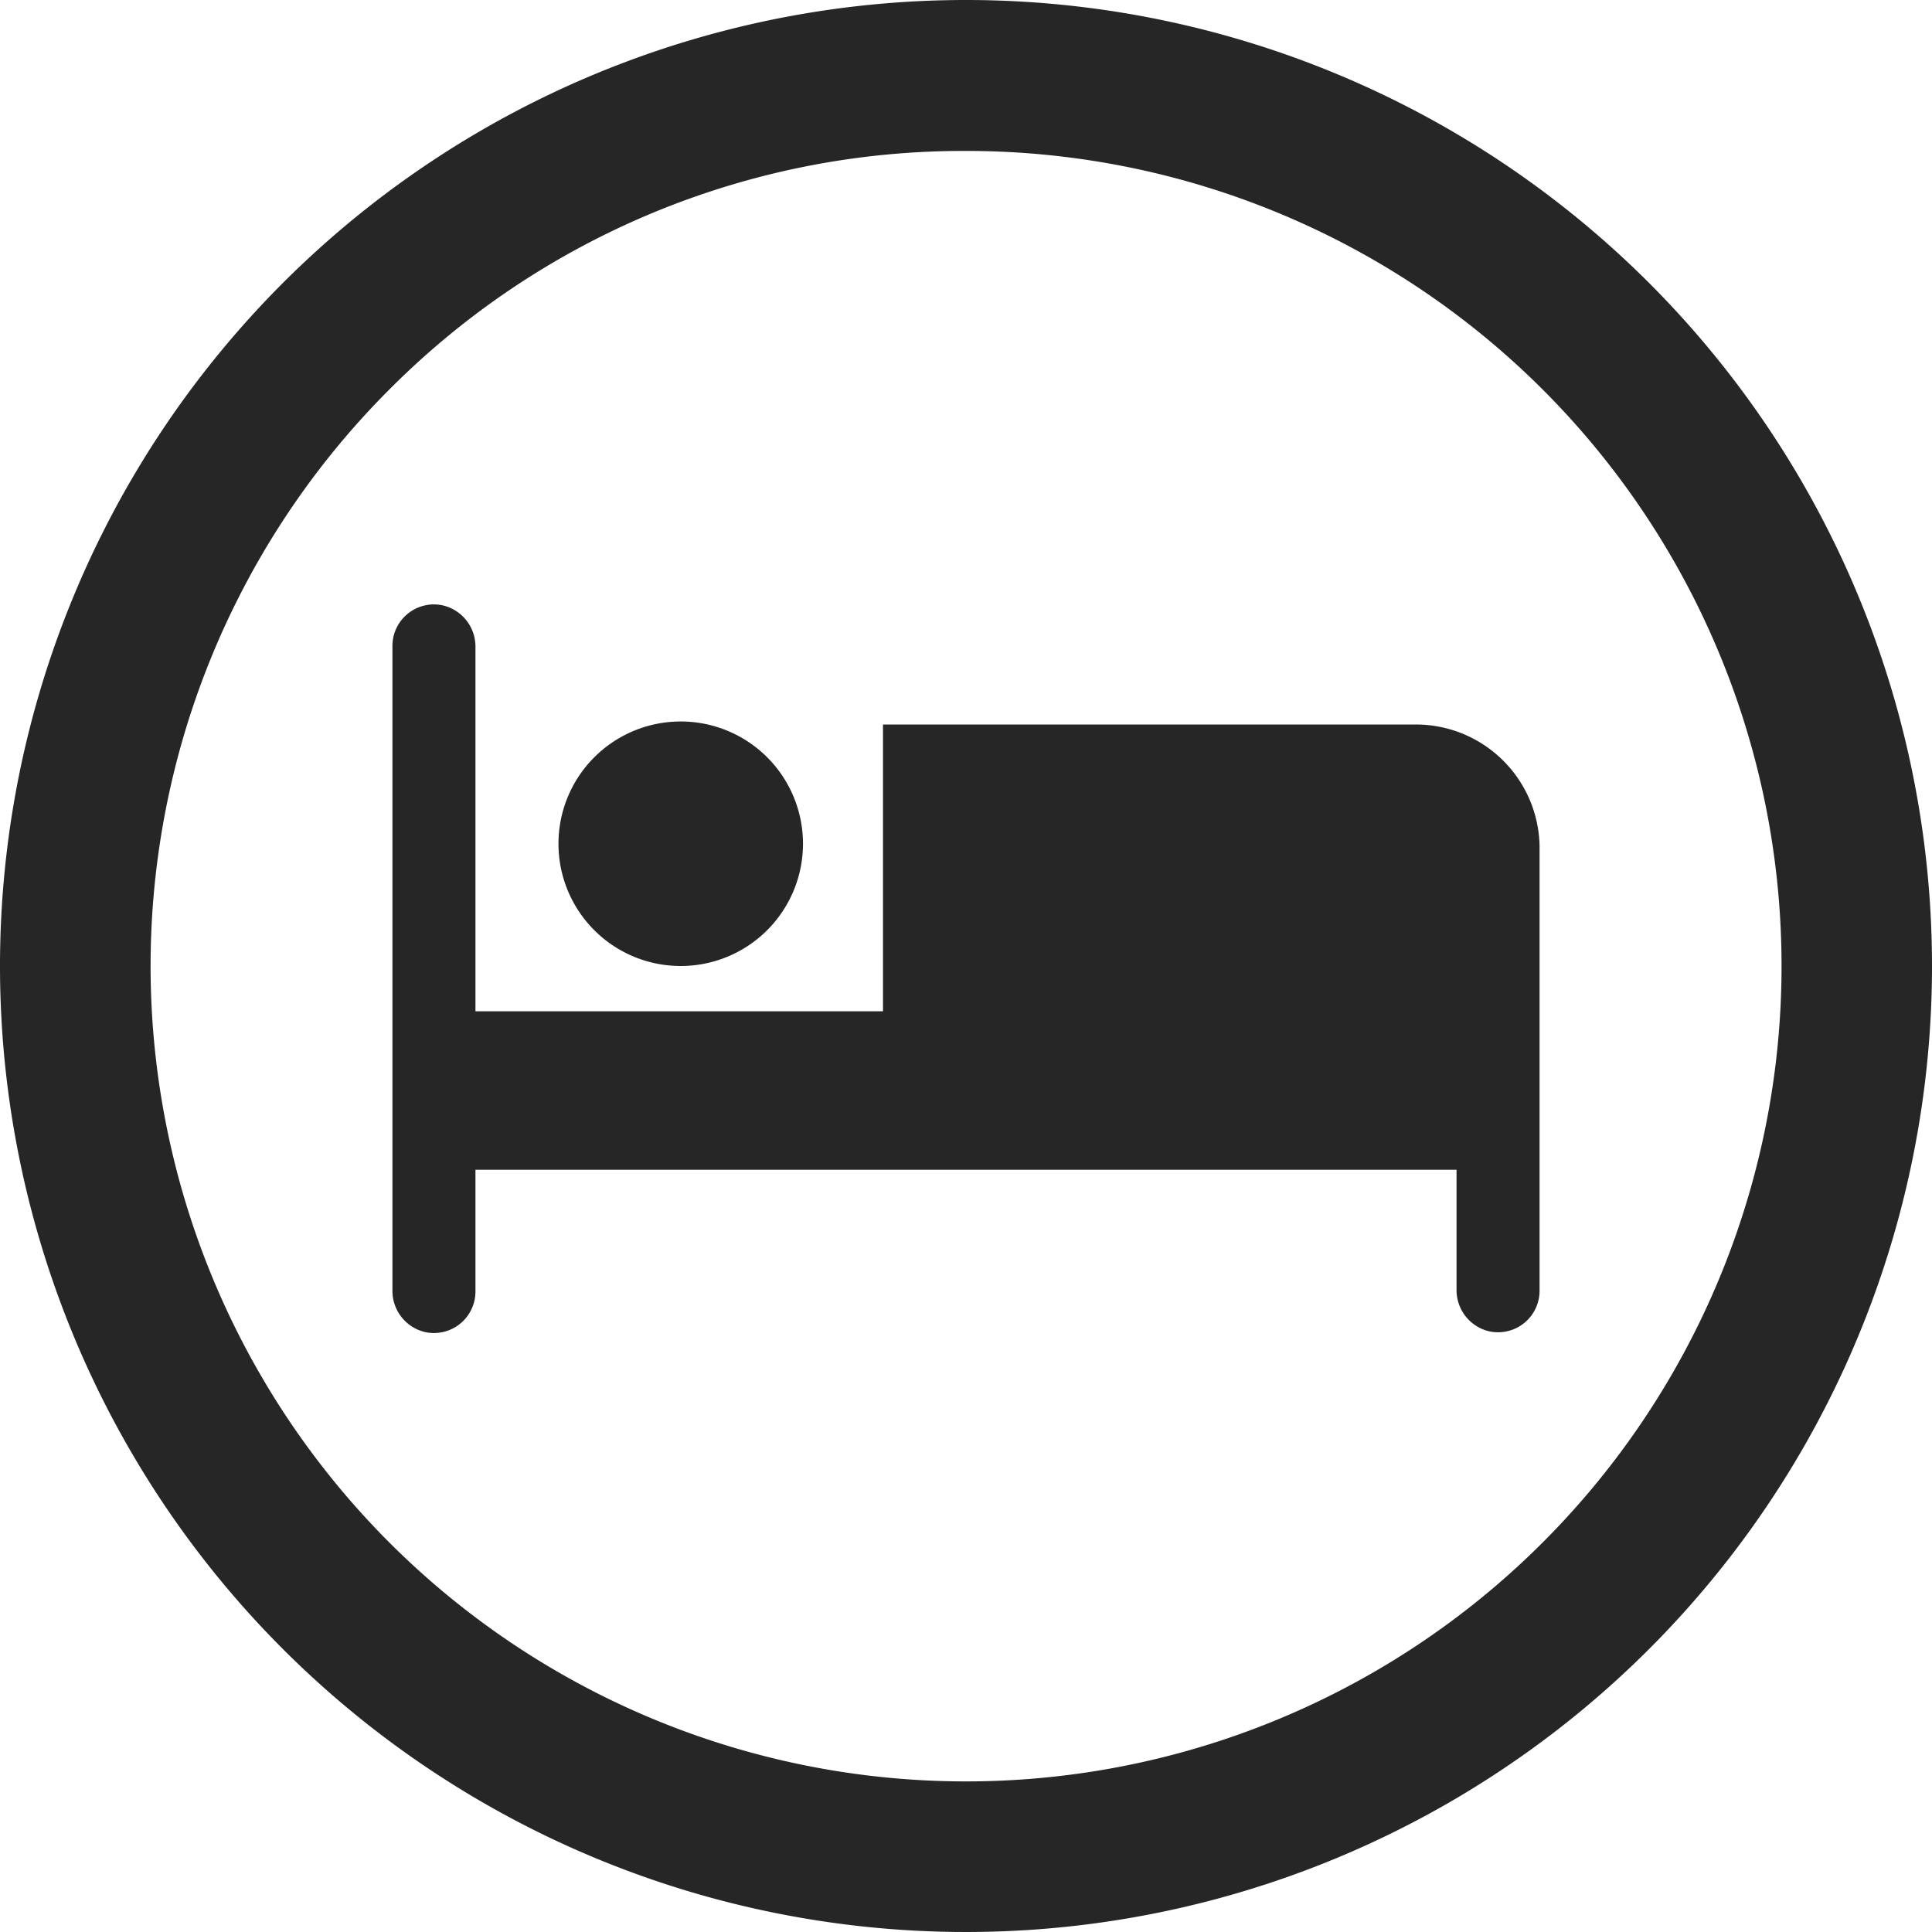
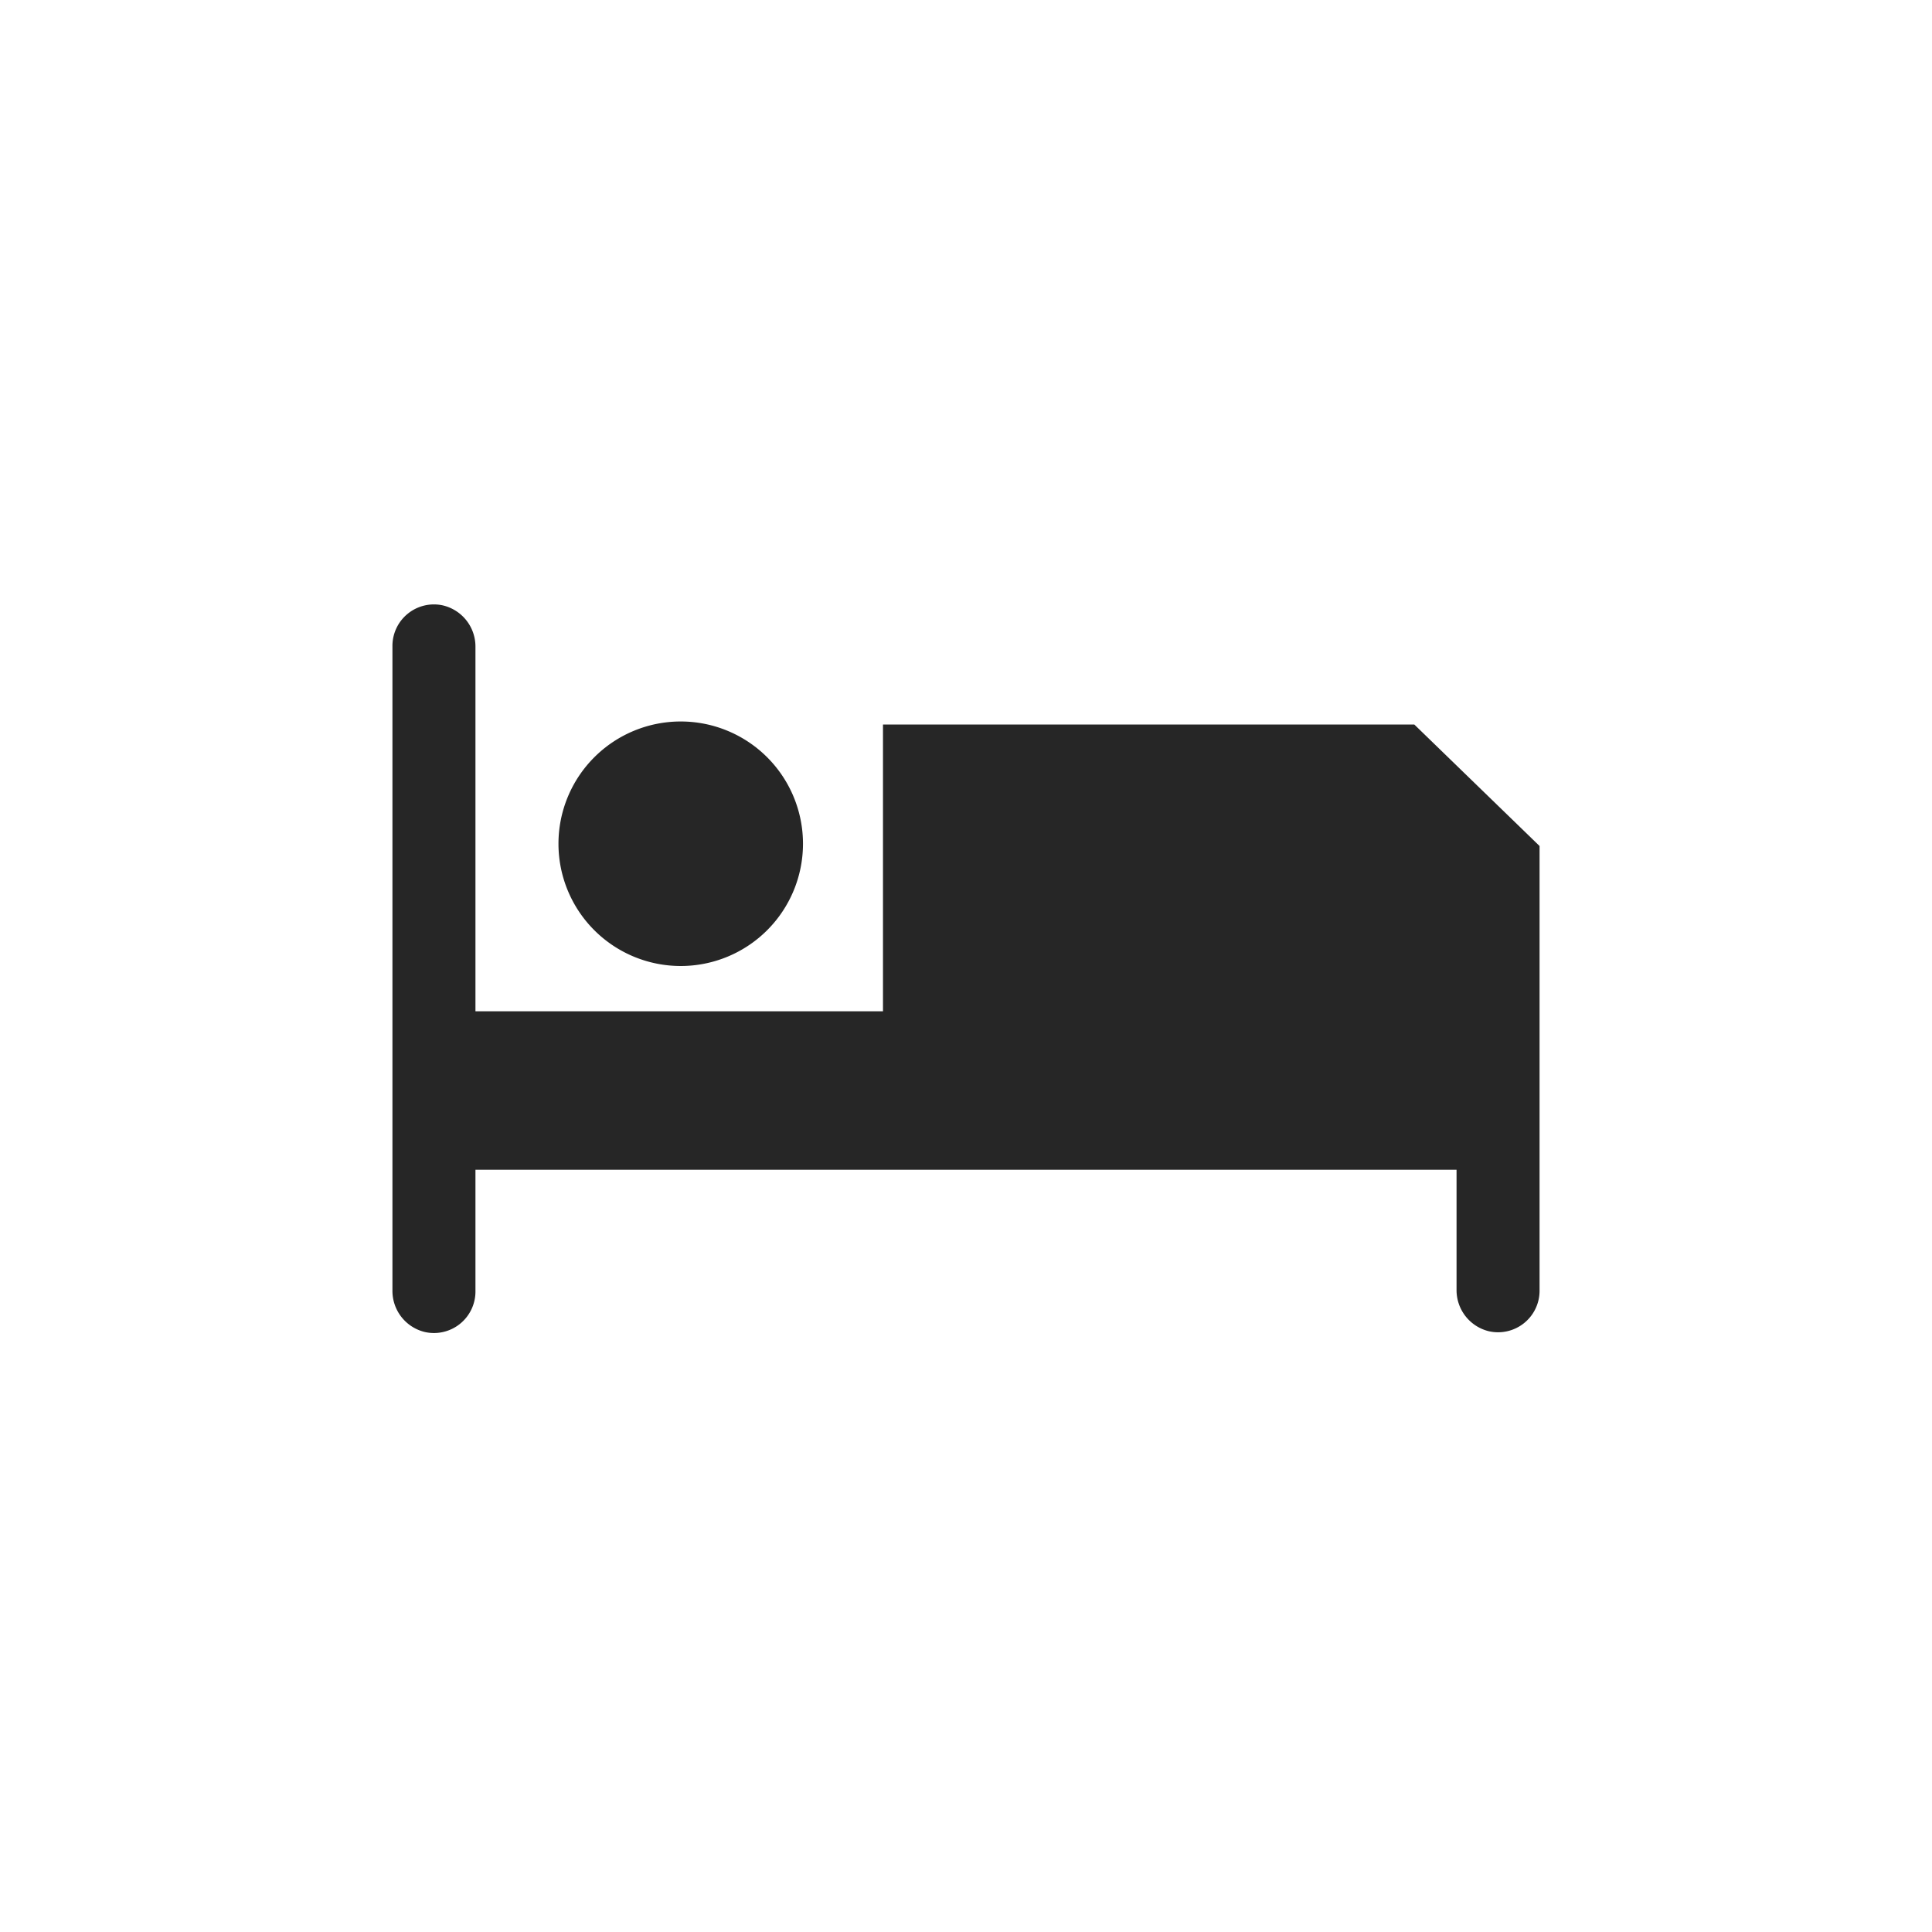
<svg xmlns="http://www.w3.org/2000/svg" viewBox="0 0 256 256">
  <defs>
    <style>.cls-1{fill:#262626;}</style>
  </defs>
  <title>reddinet_website_ic</title>
  <g id="bed_ic">
-     <path class="cls-1" d="M128,20a108,108,0,0,1,76.4,184.4A108,108,0,1,1,51.6,51.6,107.3,107.3,0,0,1,128,20m0-20A128,128,0,1,0,256,128,128,128,0,0,0,128,0Z" />
    <g id="bed">
      <g id="_658-bed.png" data-name="658-bed.png">
-         <path class="cls-1" d="M90.2,128a16.2,16.2,0,1,0-16.2-16.2A16.2,16.2,0,0,0,90.2,128Zm97.2-32H117v38H63V85.7a5.6,5.6,0,0,0-4.4-5.5A5.5,5.5,0,0,0,52,85.5V171a5.6,5.6,0,0,0,4.3,5.5,5.5,5.5,0,0,0,6.7-5.3V155H193v15.9a5.6,5.6,0,0,0,4.3,5.5,5.5,5.5,0,0,0,6.7-5.3v-59A16.4,16.4,0,0,0,187.5,96Z" />
+         <path class="cls-1" d="M90.2,128a16.2,16.2,0,1,0-16.2-16.2A16.2,16.2,0,0,0,90.2,128Zm97.2-32H117v38H63V85.7a5.6,5.6,0,0,0-4.4-5.5A5.5,5.5,0,0,0,52,85.5V171a5.6,5.6,0,0,0,4.3,5.5,5.5,5.5,0,0,0,6.7-5.3V155H193v15.9a5.6,5.6,0,0,0,4.3,5.5,5.5,5.5,0,0,0,6.7-5.3v-59Z" />
      </g>
    </g>
  </g>
</svg>